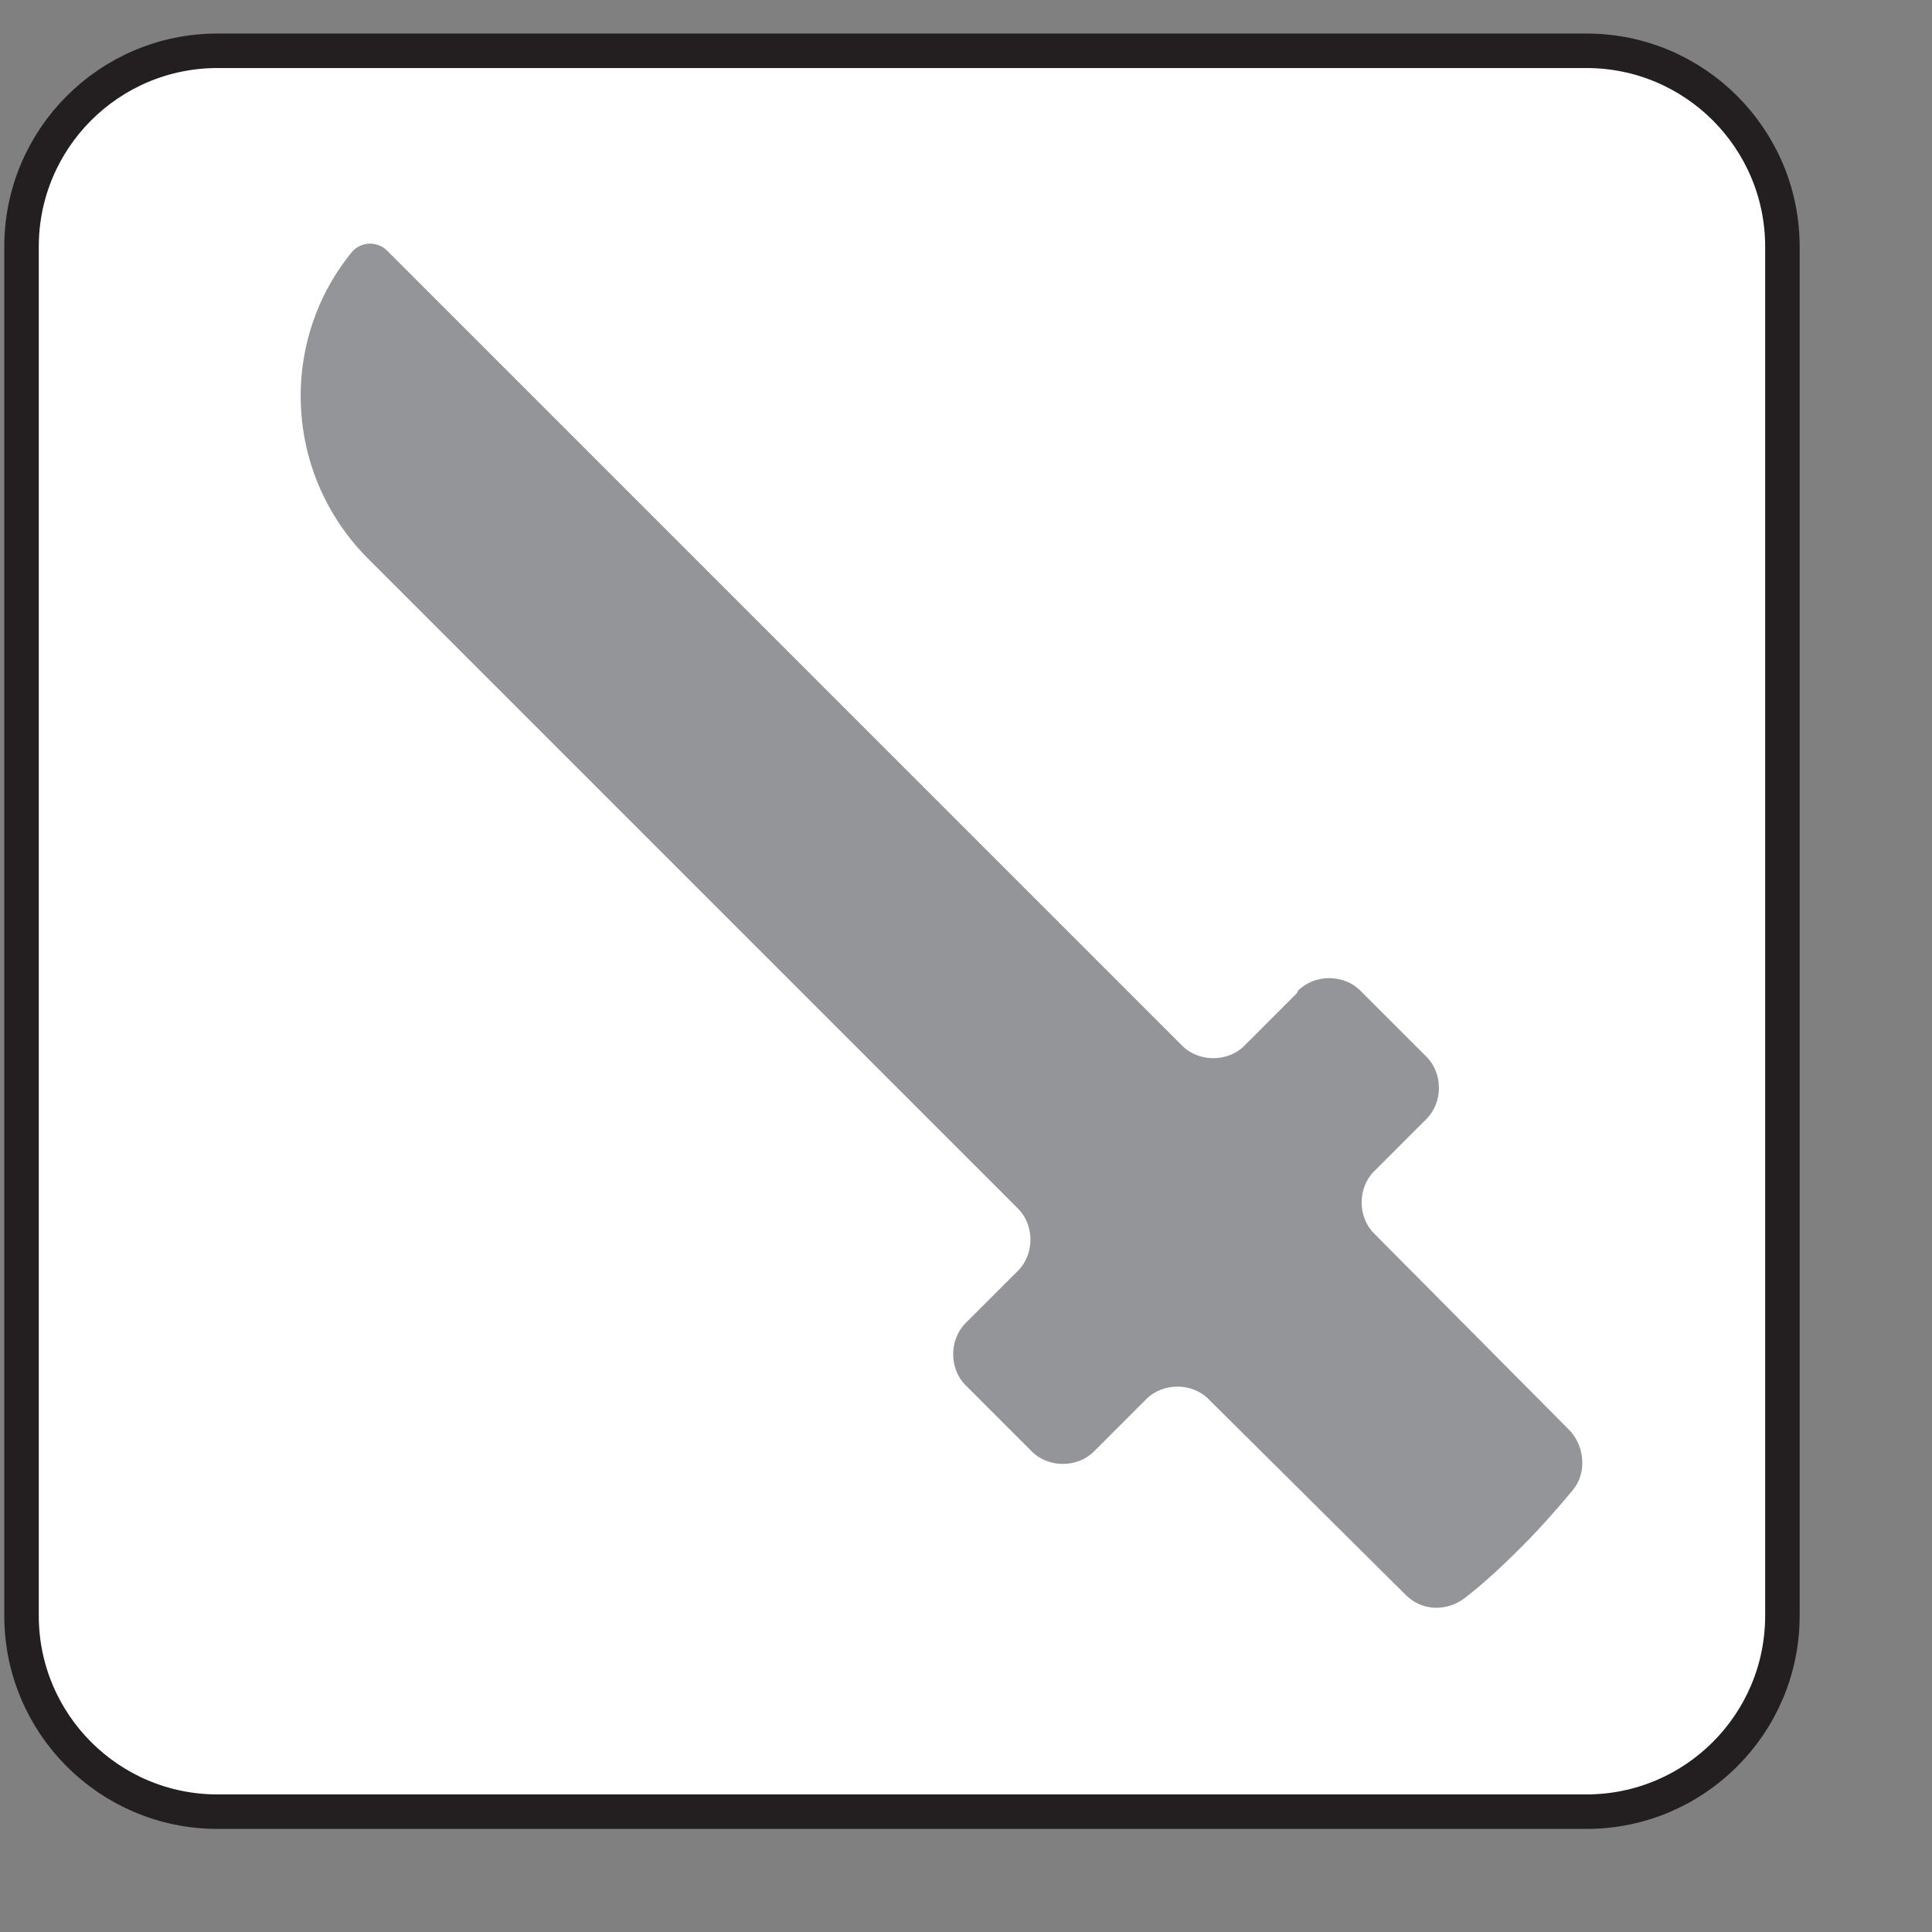
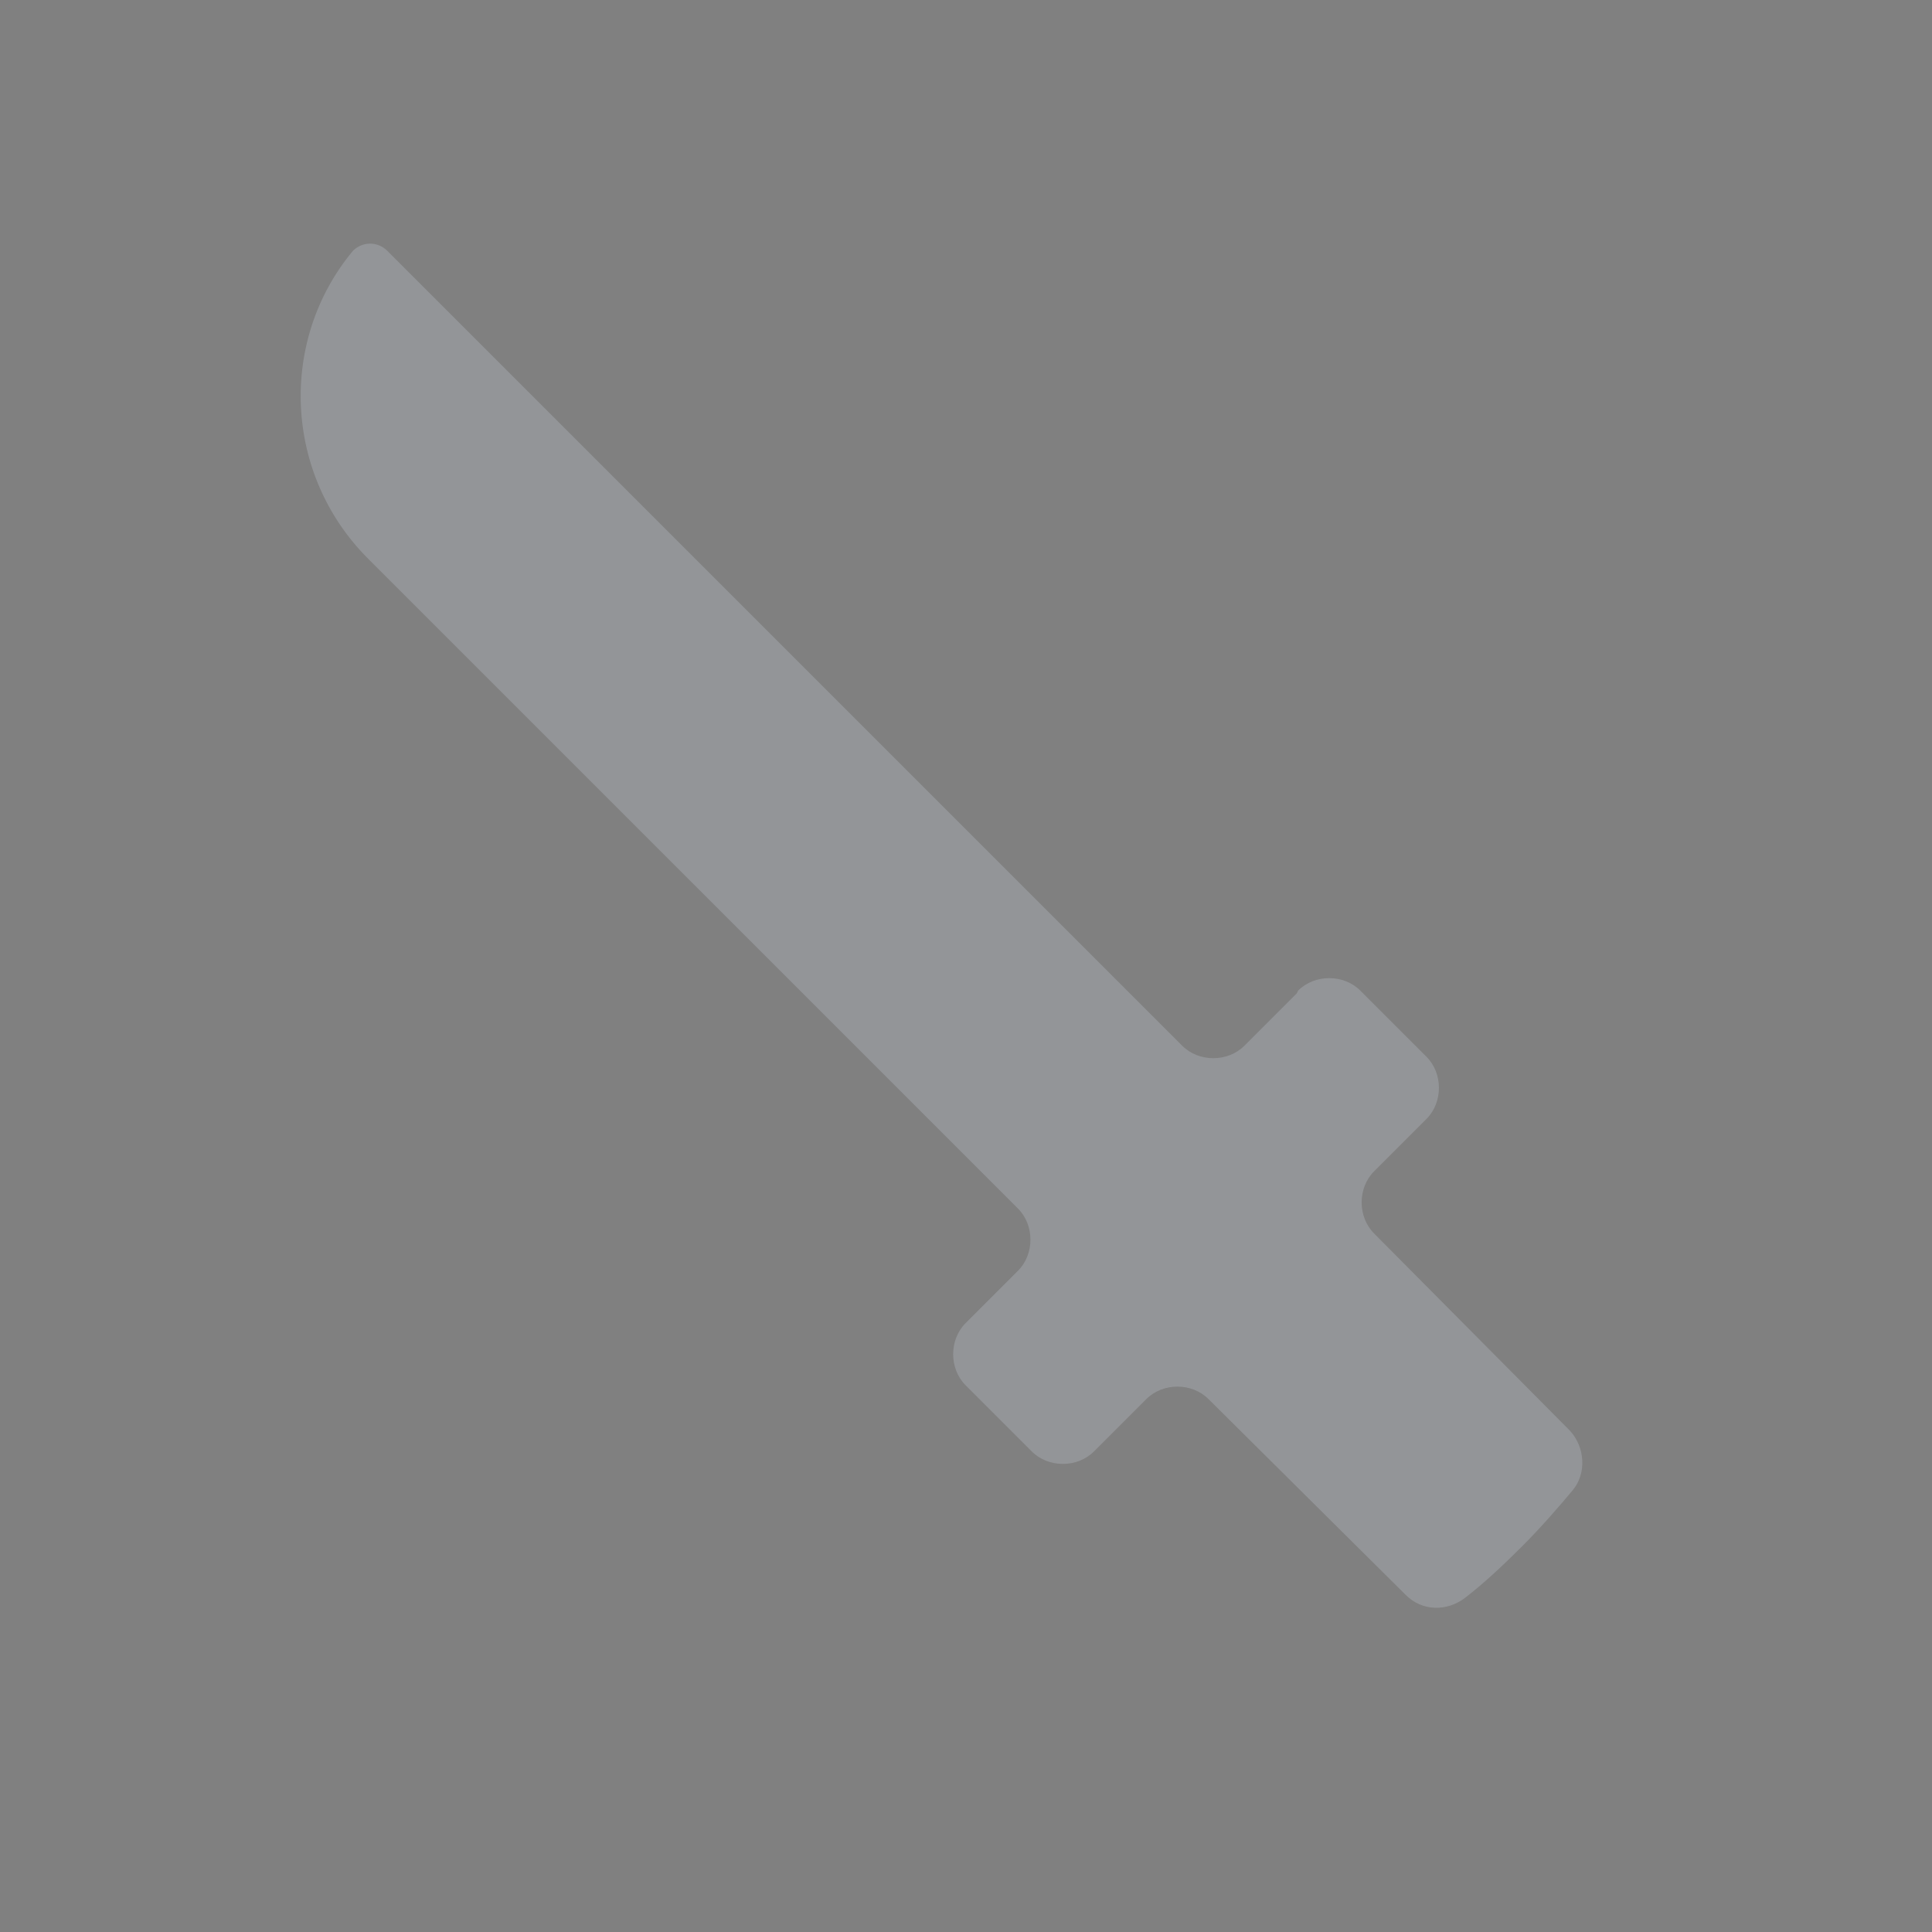
<svg xmlns="http://www.w3.org/2000/svg" width="14" height="14" viewBox="0 0 14 14" fill="none">
  <rect x="0" y="0" width="14" height="14" fill="#808080" stroke="none" />
-   <path d="M11.496 0.368H1.576C0.792 0.368 0.156 1.004 0.156 1.788V11.708C0.156 12.492 0.792 13.128 1.576 13.128H11.496C12.28 13.128 12.916 12.492 12.916 11.708V1.788C12.916 1.004 12.28 0.368 11.496 0.368Z" fill="white" stroke="#231F20" stroke-width="0.25" stroke-linecap="round" stroke-linejoin="round" />
  <path d="M9.397 7.198L9.017 7.578C8.897 7.698 8.687 7.698 8.567 7.578L2.807 1.818C2.737 1.748 2.627 1.748 2.557 1.818C2.017 2.468 2.057 3.438 2.667 4.048L7.377 8.758C7.497 8.878 7.497 9.088 7.377 9.208L6.997 9.588C6.877 9.708 6.877 9.918 6.997 10.038L7.477 10.518C7.597 10.638 7.807 10.638 7.927 10.518L8.307 10.138C8.427 10.018 8.637 10.018 8.757 10.138L10.187 11.558C10.307 11.678 10.487 11.678 10.617 11.578C10.747 11.478 10.887 11.348 11.027 11.208C11.167 11.068 11.297 10.918 11.397 10.798C11.497 10.678 11.487 10.488 11.377 10.368L9.957 8.938C9.837 8.818 9.837 8.608 9.957 8.488L10.337 8.108C10.457 7.988 10.457 7.778 10.337 7.658L9.857 7.178C9.737 7.058 9.527 7.058 9.407 7.178L9.397 7.198Z" fill="#939598" />
</svg>